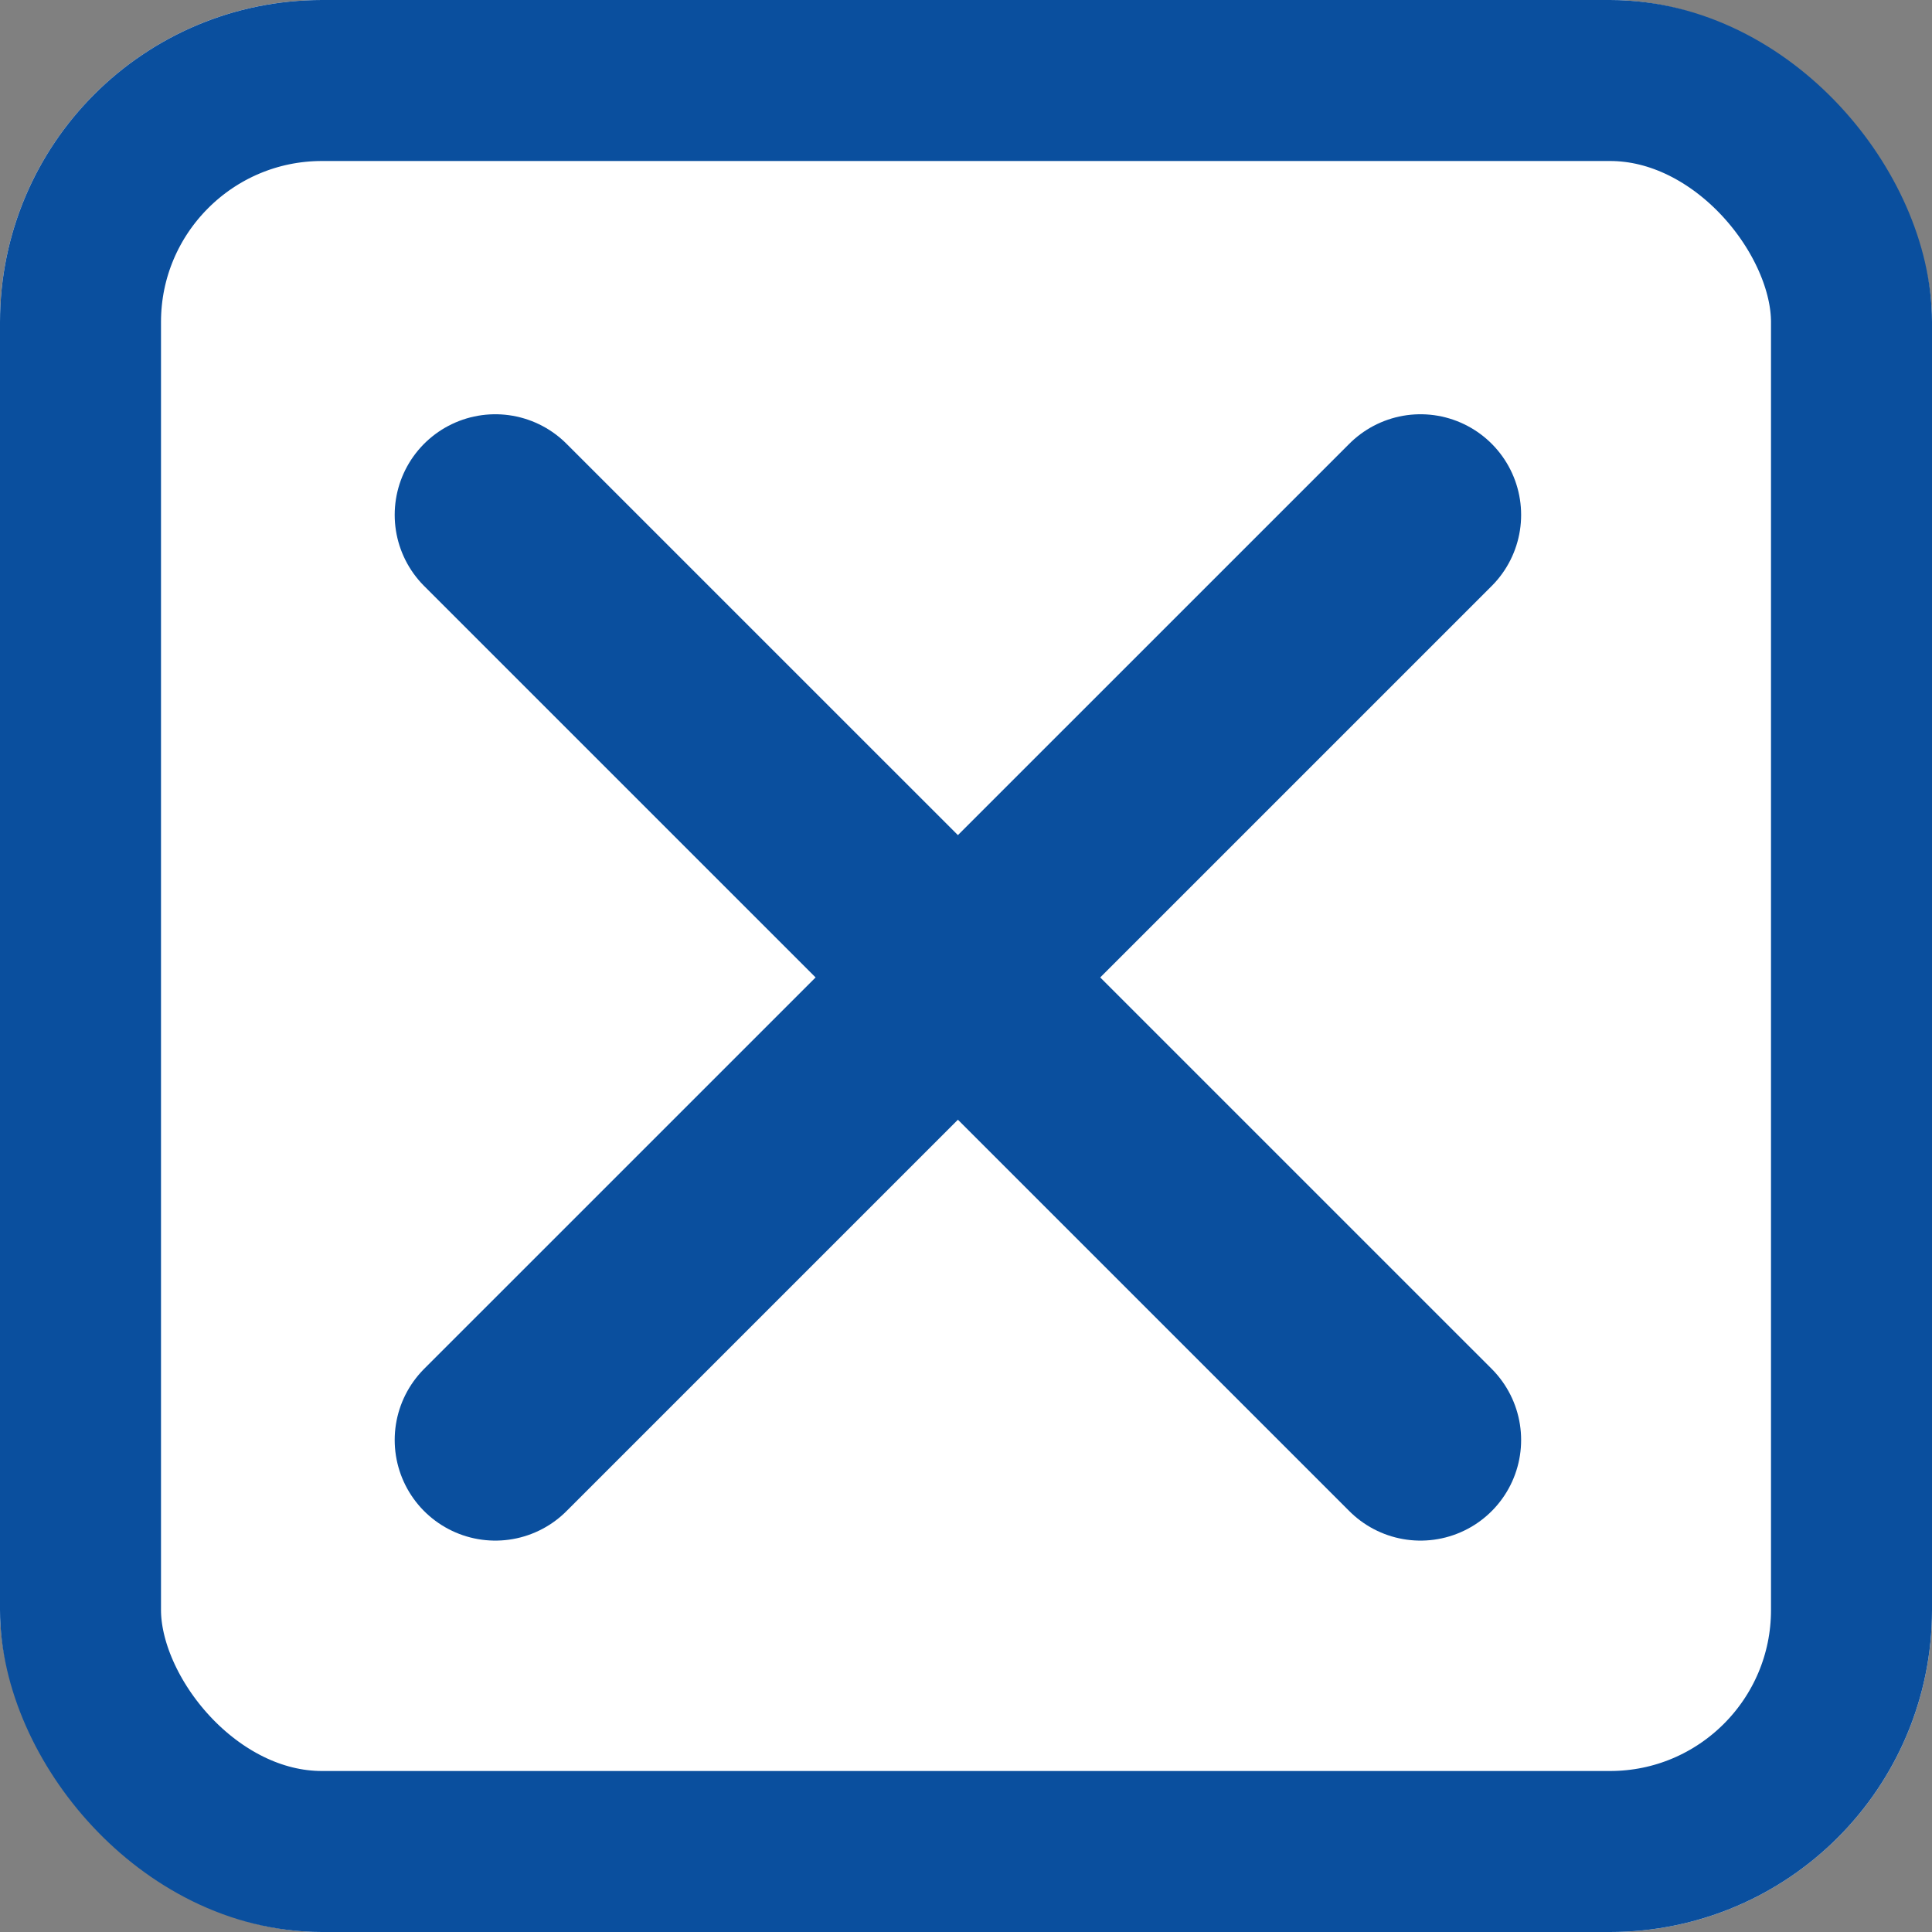
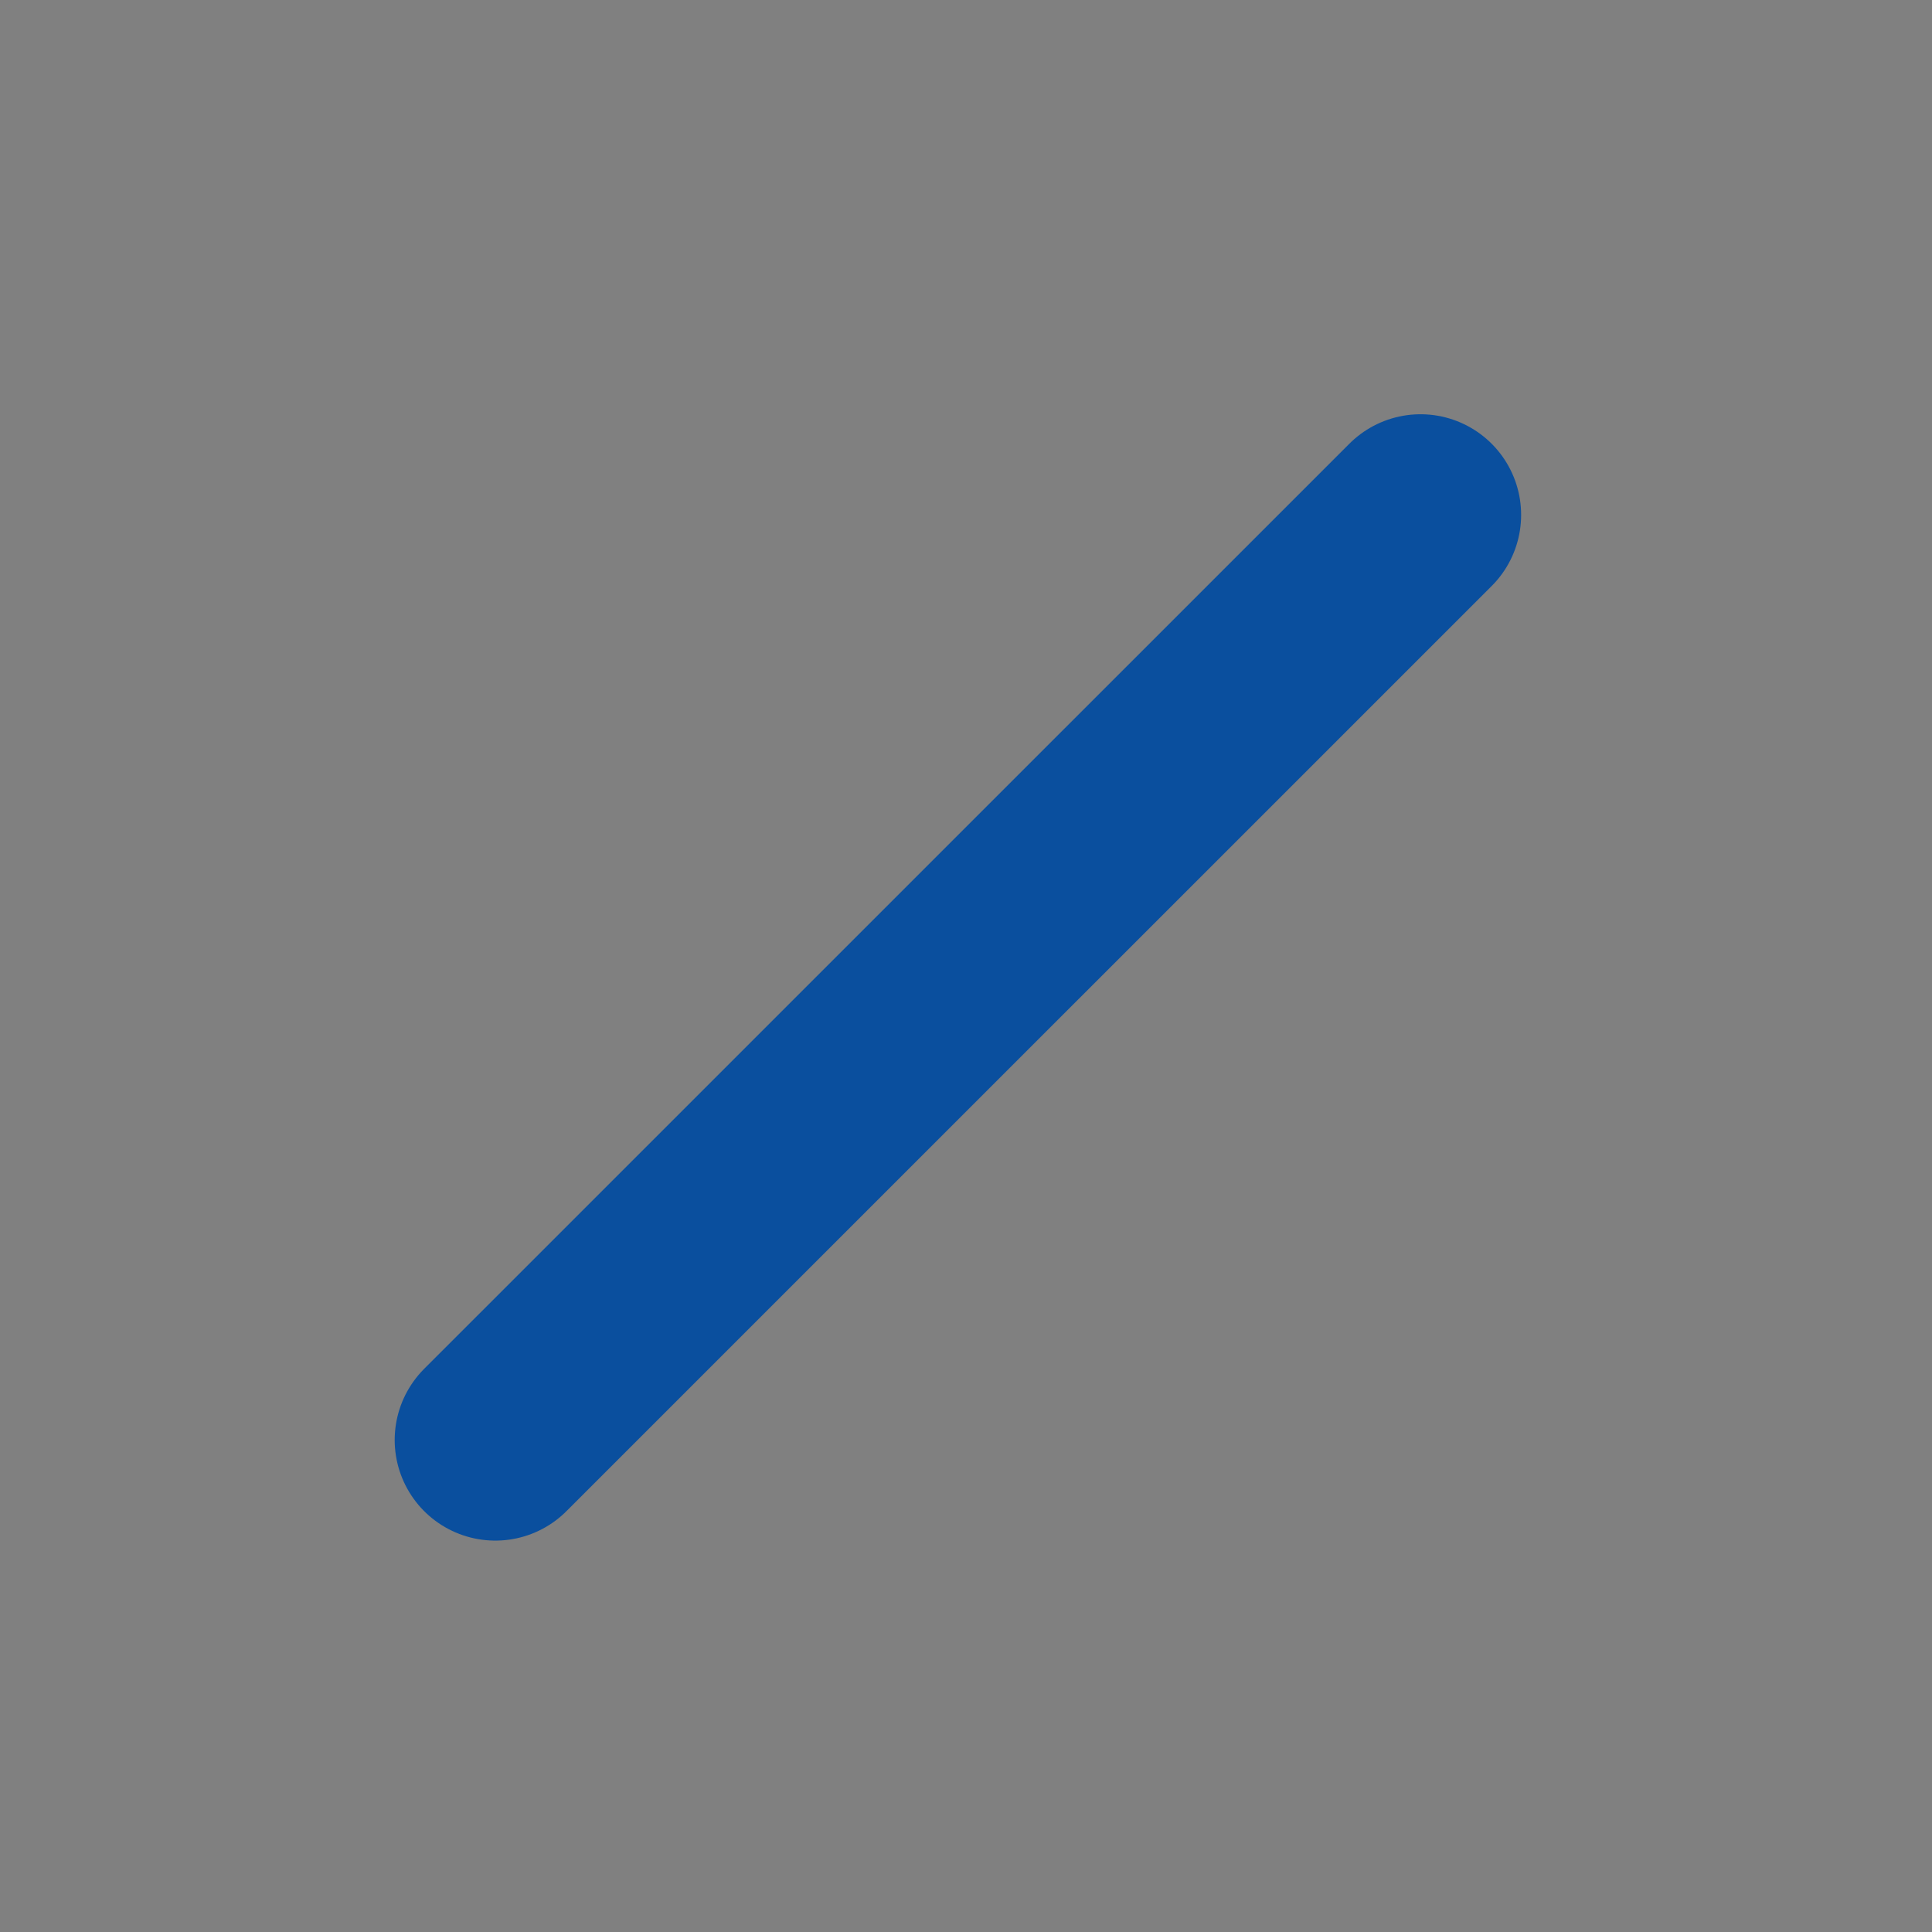
<svg xmlns="http://www.w3.org/2000/svg" width="24" height="24" viewBox="0 0 24 24">
  <rect x="0" y="0" width="24" height="24" fill="#808080" stroke="none" />
  <g id="Group_40625" data-name="Group 40625" transform="translate(-2 -2)">
    <g id="Rectangle_834" data-name="Rectangle 834" transform="translate(2 2)" fill="#fff" stroke="#0a4f9e" stroke-width="2">
-       <rect width="24" height="24" rx="4" stroke="none" />
-       <rect x="1" y="1" width="22" height="22" rx="3" fill="none" />
-     </g>
-     <line id="Line_115" data-name="Line 115" x2="11.493" y2="11.492" transform="translate(8.153 8.396)" fill="none" stroke="#0a4f9e" stroke-linecap="round" stroke-width="2.5" />
+       </g>
    <line id="Line_116" data-name="Line 116" x1="11.493" y2="11.492" transform="translate(8.153 8.396)" fill="none" stroke="#0a4f9e" stroke-linecap="round" stroke-width="2.5" />
  </g>
</svg>